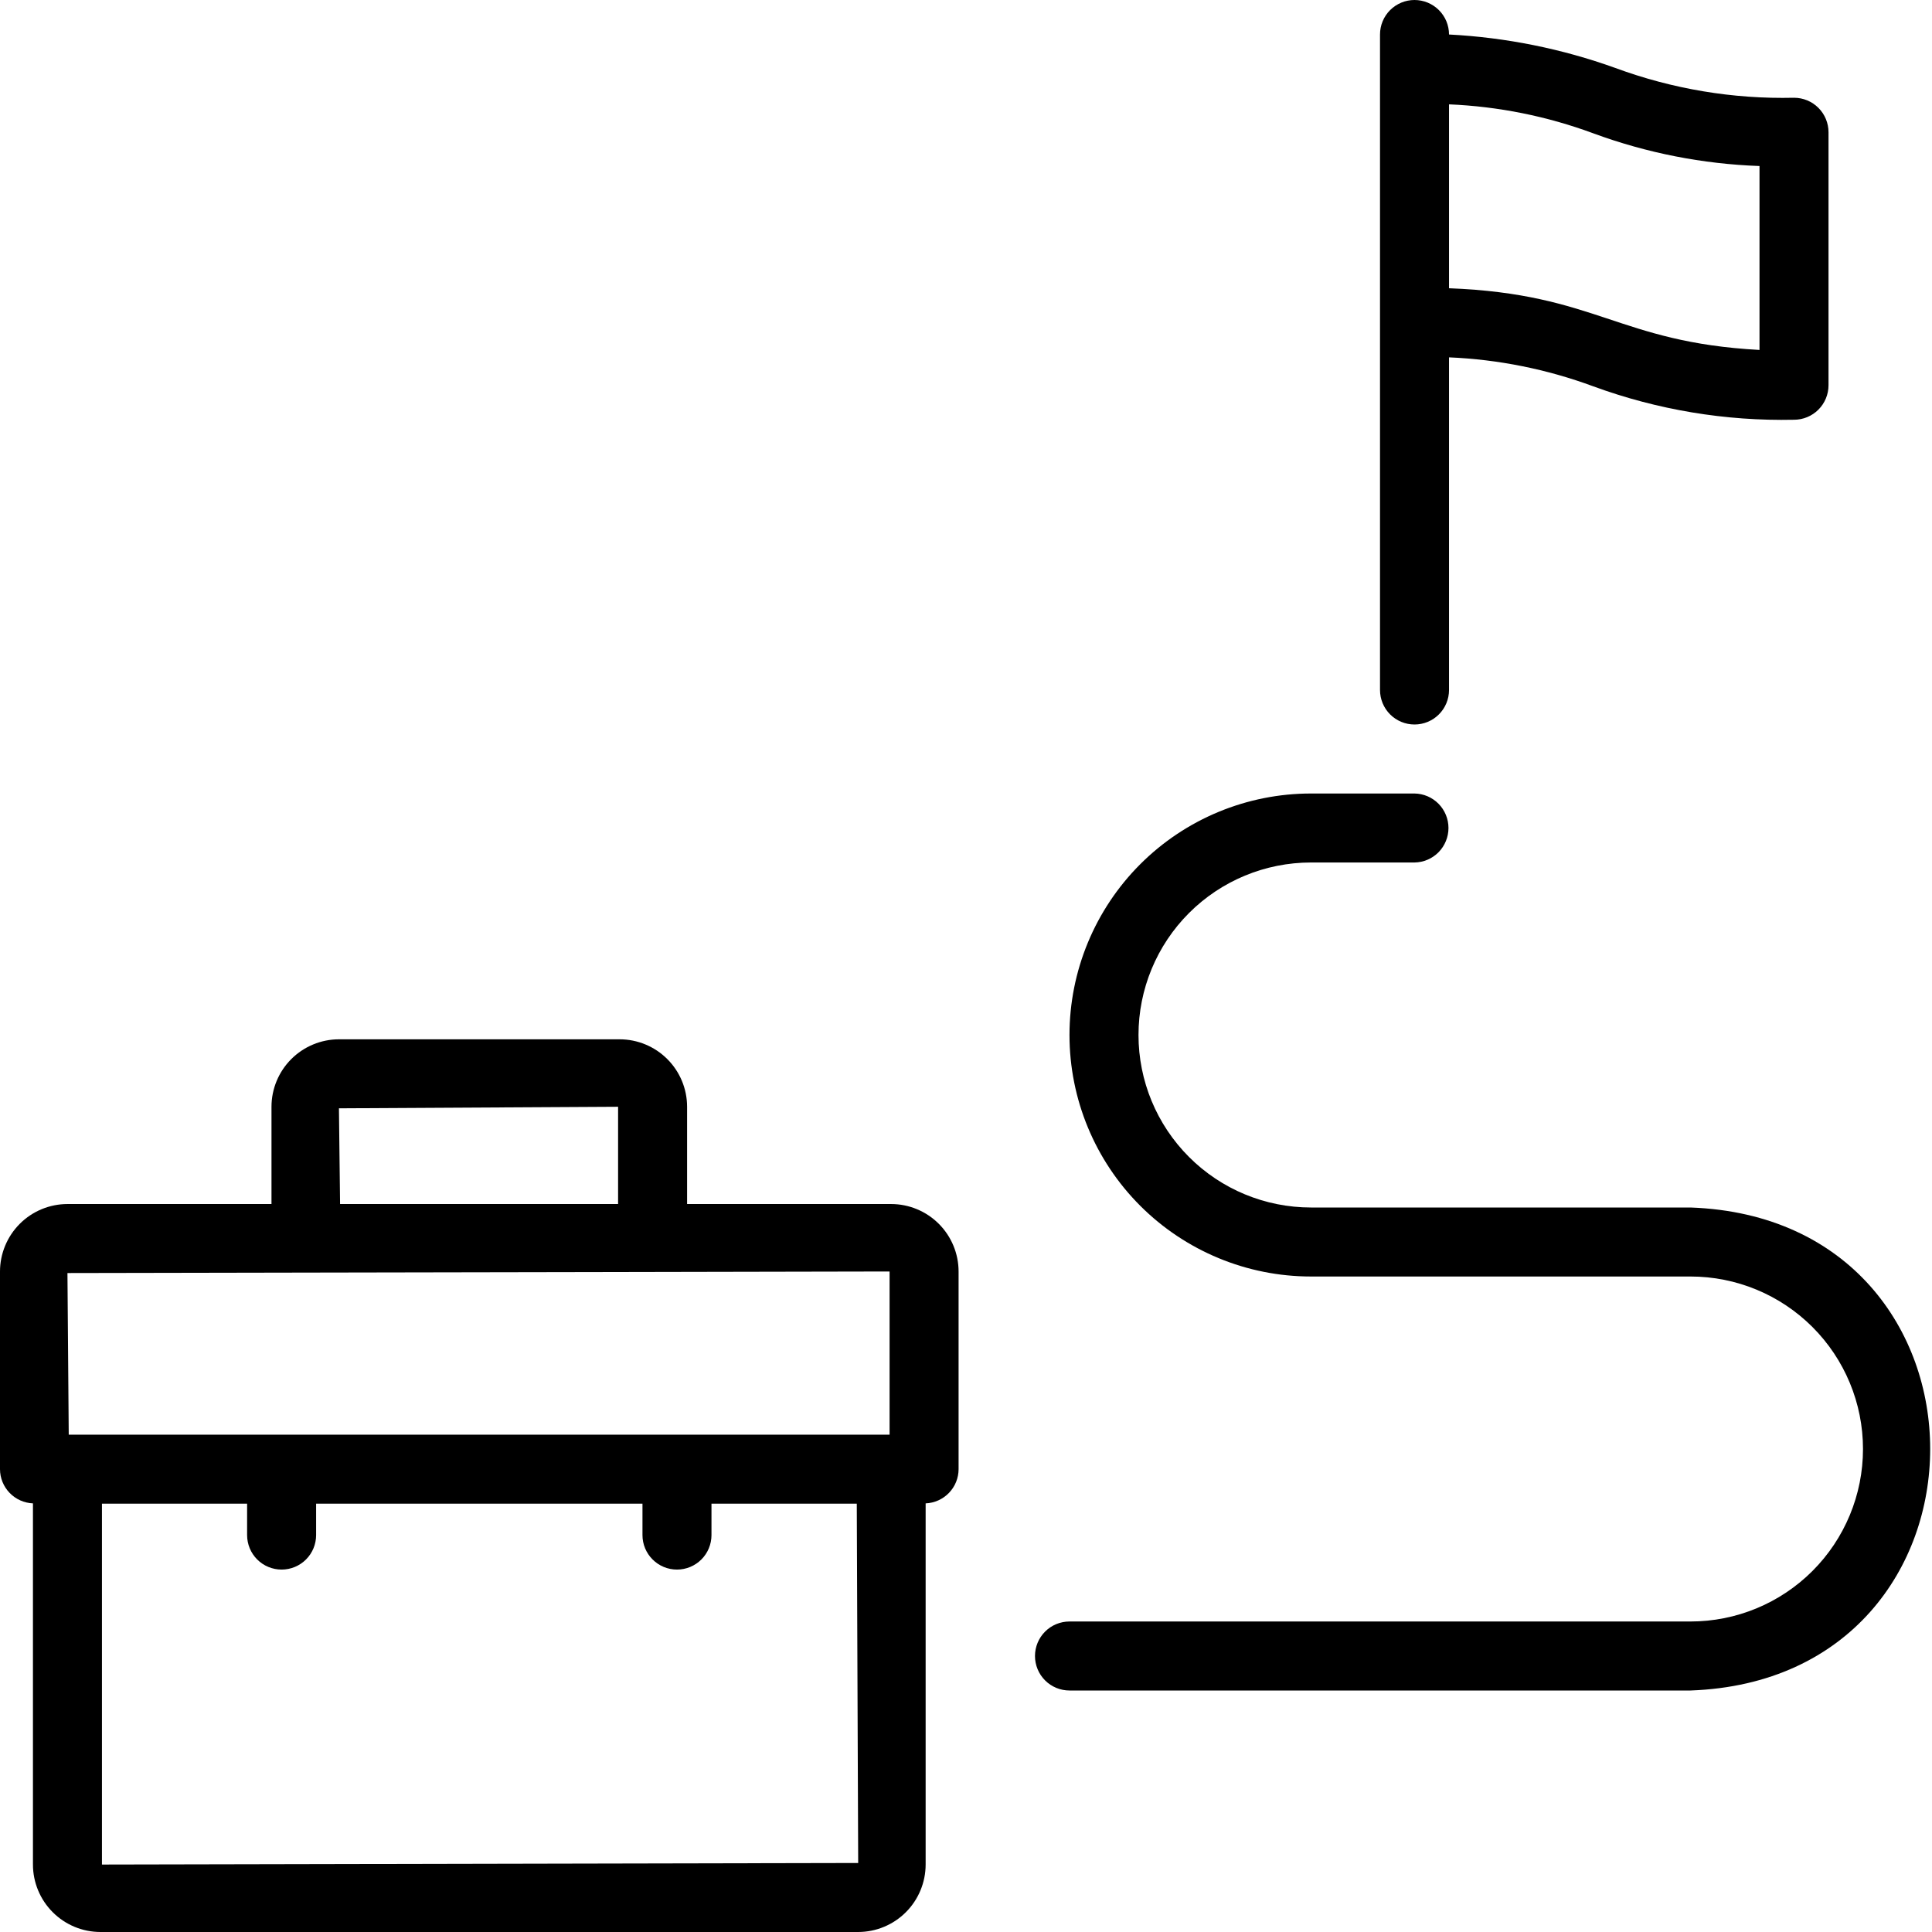
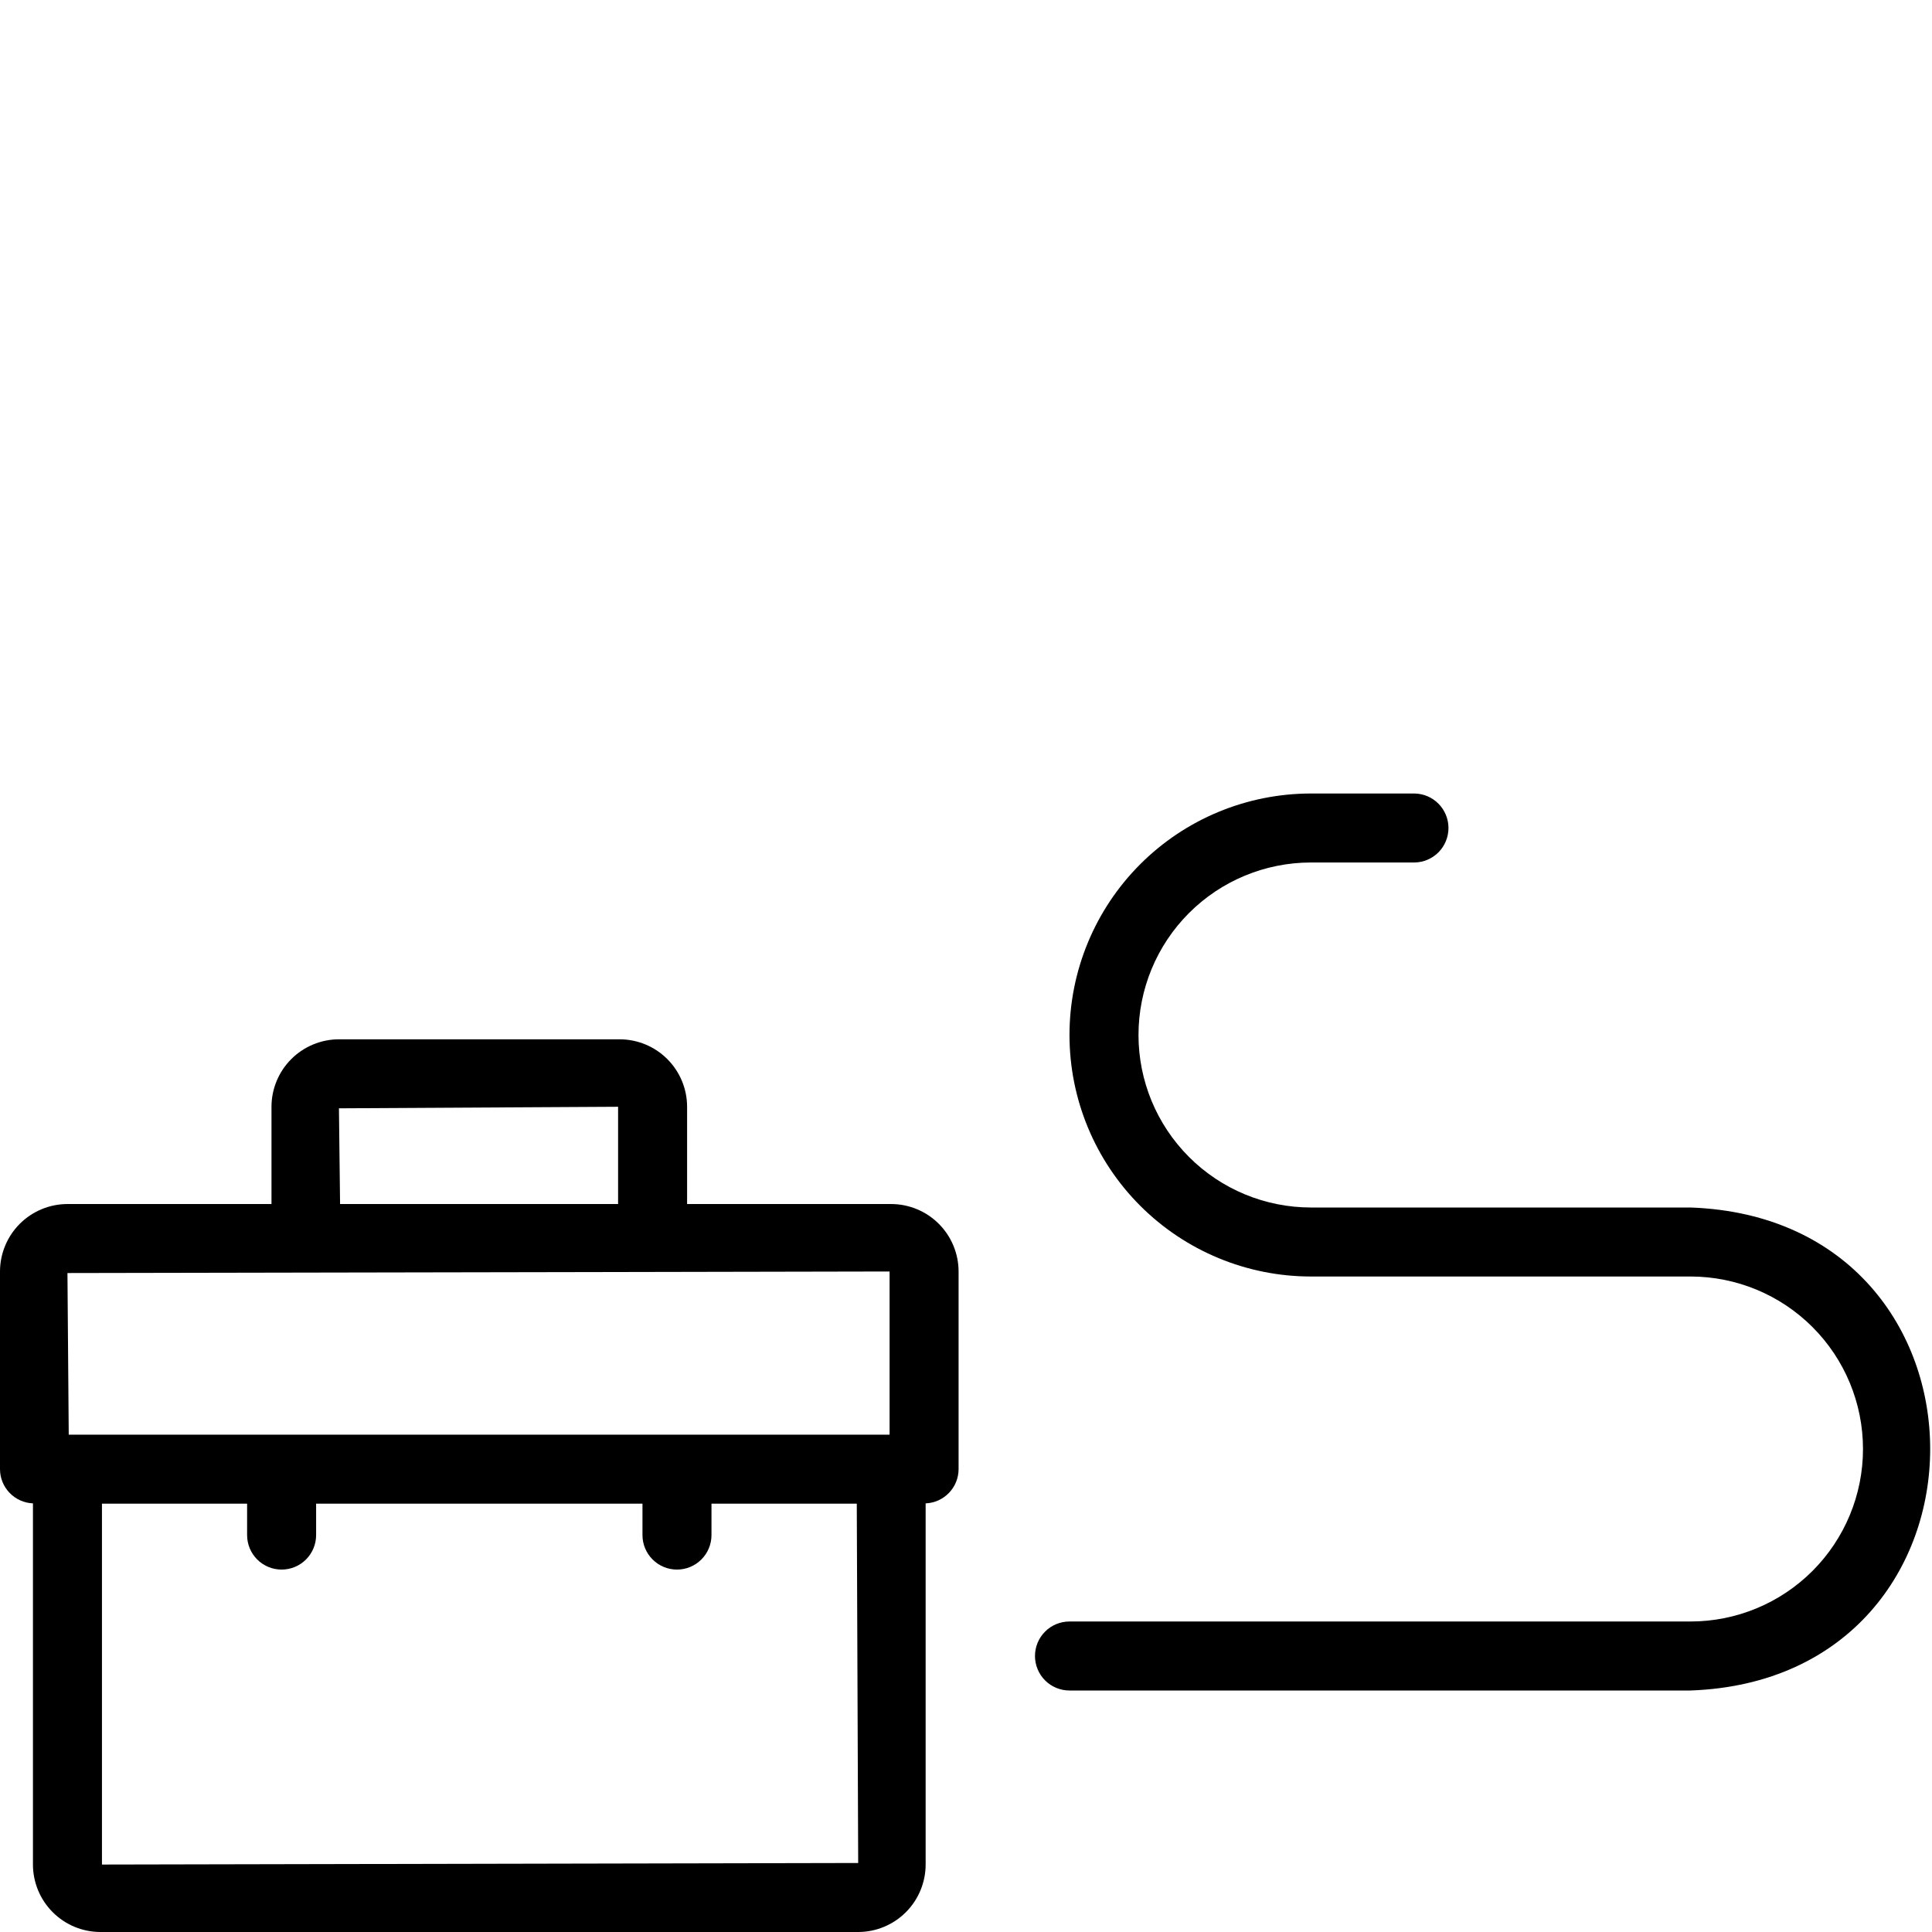
<svg xmlns="http://www.w3.org/2000/svg" width="92" height="92" viewBox="0 0 92 92" fill="none">
  <path d="M42.435 57.335H32.719V52.703C32.718 51.851 32.38 51.035 31.777 50.433C31.175 49.831 30.359 49.492 29.507 49.491H16.14C15.288 49.492 14.472 49.831 13.87 50.433C13.268 51.035 12.929 51.851 12.928 52.703V57.335H3.212C2.36 57.336 1.544 57.675 0.942 58.277C0.34 58.879 0.001 59.696 0 60.547V69.961C0.001 70.382 0.165 70.787 0.458 71.09C0.75 71.393 1.148 71.572 1.569 71.589V88.788C1.57 89.639 1.909 90.456 2.511 91.058C3.113 91.66 3.929 91.999 4.781 92H40.866C41.718 91.999 42.534 91.66 43.136 91.058C43.738 90.456 44.077 89.64 44.078 88.788V71.589C44.499 71.572 44.897 71.393 45.189 71.09C45.482 70.787 45.646 70.382 45.647 69.961V60.547C45.646 59.696 45.307 58.879 44.705 58.277C44.103 57.675 43.287 57.336 42.435 57.335ZM29.433 52.703V57.335H16.194L16.14 52.777L29.433 52.703ZM4.855 88.788V71.604H11.767V73.099C11.767 73.535 11.94 73.953 12.248 74.261C12.556 74.569 12.974 74.742 13.41 74.742C13.846 74.742 14.264 74.569 14.572 74.261C14.88 73.953 15.053 73.535 15.053 73.099V71.604H30.594V73.099C30.594 73.535 30.767 73.953 31.076 74.261C31.384 74.569 31.801 74.742 32.237 74.742C32.673 74.742 33.091 74.569 33.399 74.261C33.707 73.953 33.88 73.535 33.88 73.099V71.604H40.799L40.866 88.714L4.855 88.788ZM42.361 68.318H3.273L3.212 60.621L14.466 60.6C21.396 60.591 35.523 60.559 42.361 60.547V68.318Z" fill="black" />
-   <path d="M67.358 34.5C67.793 34.5 68.211 34.327 68.519 34.019C68.828 33.711 69.001 33.293 69.001 32.857V17.017C71.35 17.116 73.669 17.582 75.874 18.398C78.932 19.519 82.173 20.058 85.429 19.988C85.865 19.988 86.283 19.815 86.591 19.507C86.899 19.198 87.072 18.781 87.072 18.345V6.298C87.072 5.862 86.899 5.444 86.591 5.136C86.283 4.828 85.865 4.655 85.429 4.655C82.526 4.723 79.637 4.24 76.913 3.234C74.368 2.319 71.702 1.783 69.001 1.643C69.001 1.427 68.958 1.214 68.876 1.014C68.793 0.815 68.672 0.634 68.519 0.481C68.367 0.329 68.186 0.208 67.986 0.125C67.787 0.043 67.573 6.47303e-06 67.358 7.39356e-10C67.142 -6.47155e-06 66.928 0.042 66.729 0.125C66.53 0.208 66.349 0.329 66.196 0.481C66.043 0.634 65.922 0.815 65.84 1.014C65.757 1.213 65.715 1.427 65.715 1.643V32.857C65.715 33.293 65.888 33.711 66.196 34.019C66.504 34.327 66.922 34.5 67.358 34.5ZM69.001 4.969C71.35 5.068 73.669 5.534 75.874 6.35C78.412 7.285 81.083 7.811 83.786 7.906V16.664C77.041 16.298 76.047 13.995 69.001 13.726V4.969Z" fill="black" />
  <path d="M80.499 57.5H62.428C60.249 57.5 58.16 56.635 56.62 55.094C55.079 53.553 54.214 51.464 54.214 49.286C54.214 47.107 55.079 45.018 56.62 43.477C58.16 41.937 60.249 41.071 62.428 41.071H67.357C67.788 41.065 68.2 40.889 68.503 40.582C68.805 40.274 68.975 39.86 68.975 39.428C68.975 38.997 68.805 38.583 68.502 38.275C68.2 37.968 67.788 37.792 67.356 37.786H62.428C59.378 37.786 56.453 38.997 54.296 41.154C52.14 43.311 50.928 46.236 50.928 49.286C50.928 52.336 52.14 55.261 54.296 57.417C56.453 59.574 59.378 60.786 62.428 60.786H80.499C82.678 60.786 84.767 61.651 86.308 63.192C87.848 64.732 88.714 66.821 88.714 69C88.714 71.178 87.848 73.268 86.308 74.808C84.767 76.349 82.678 77.214 80.499 77.214H50.928C50.492 77.214 50.074 77.387 49.766 77.695C49.458 78.004 49.285 78.421 49.285 78.857C49.285 79.293 49.458 79.711 49.766 80.019C50.074 80.327 50.492 80.5 50.928 80.5H80.499C95.715 79.96 95.721 58.04 80.499 57.5Z" fill="black" />
</svg>